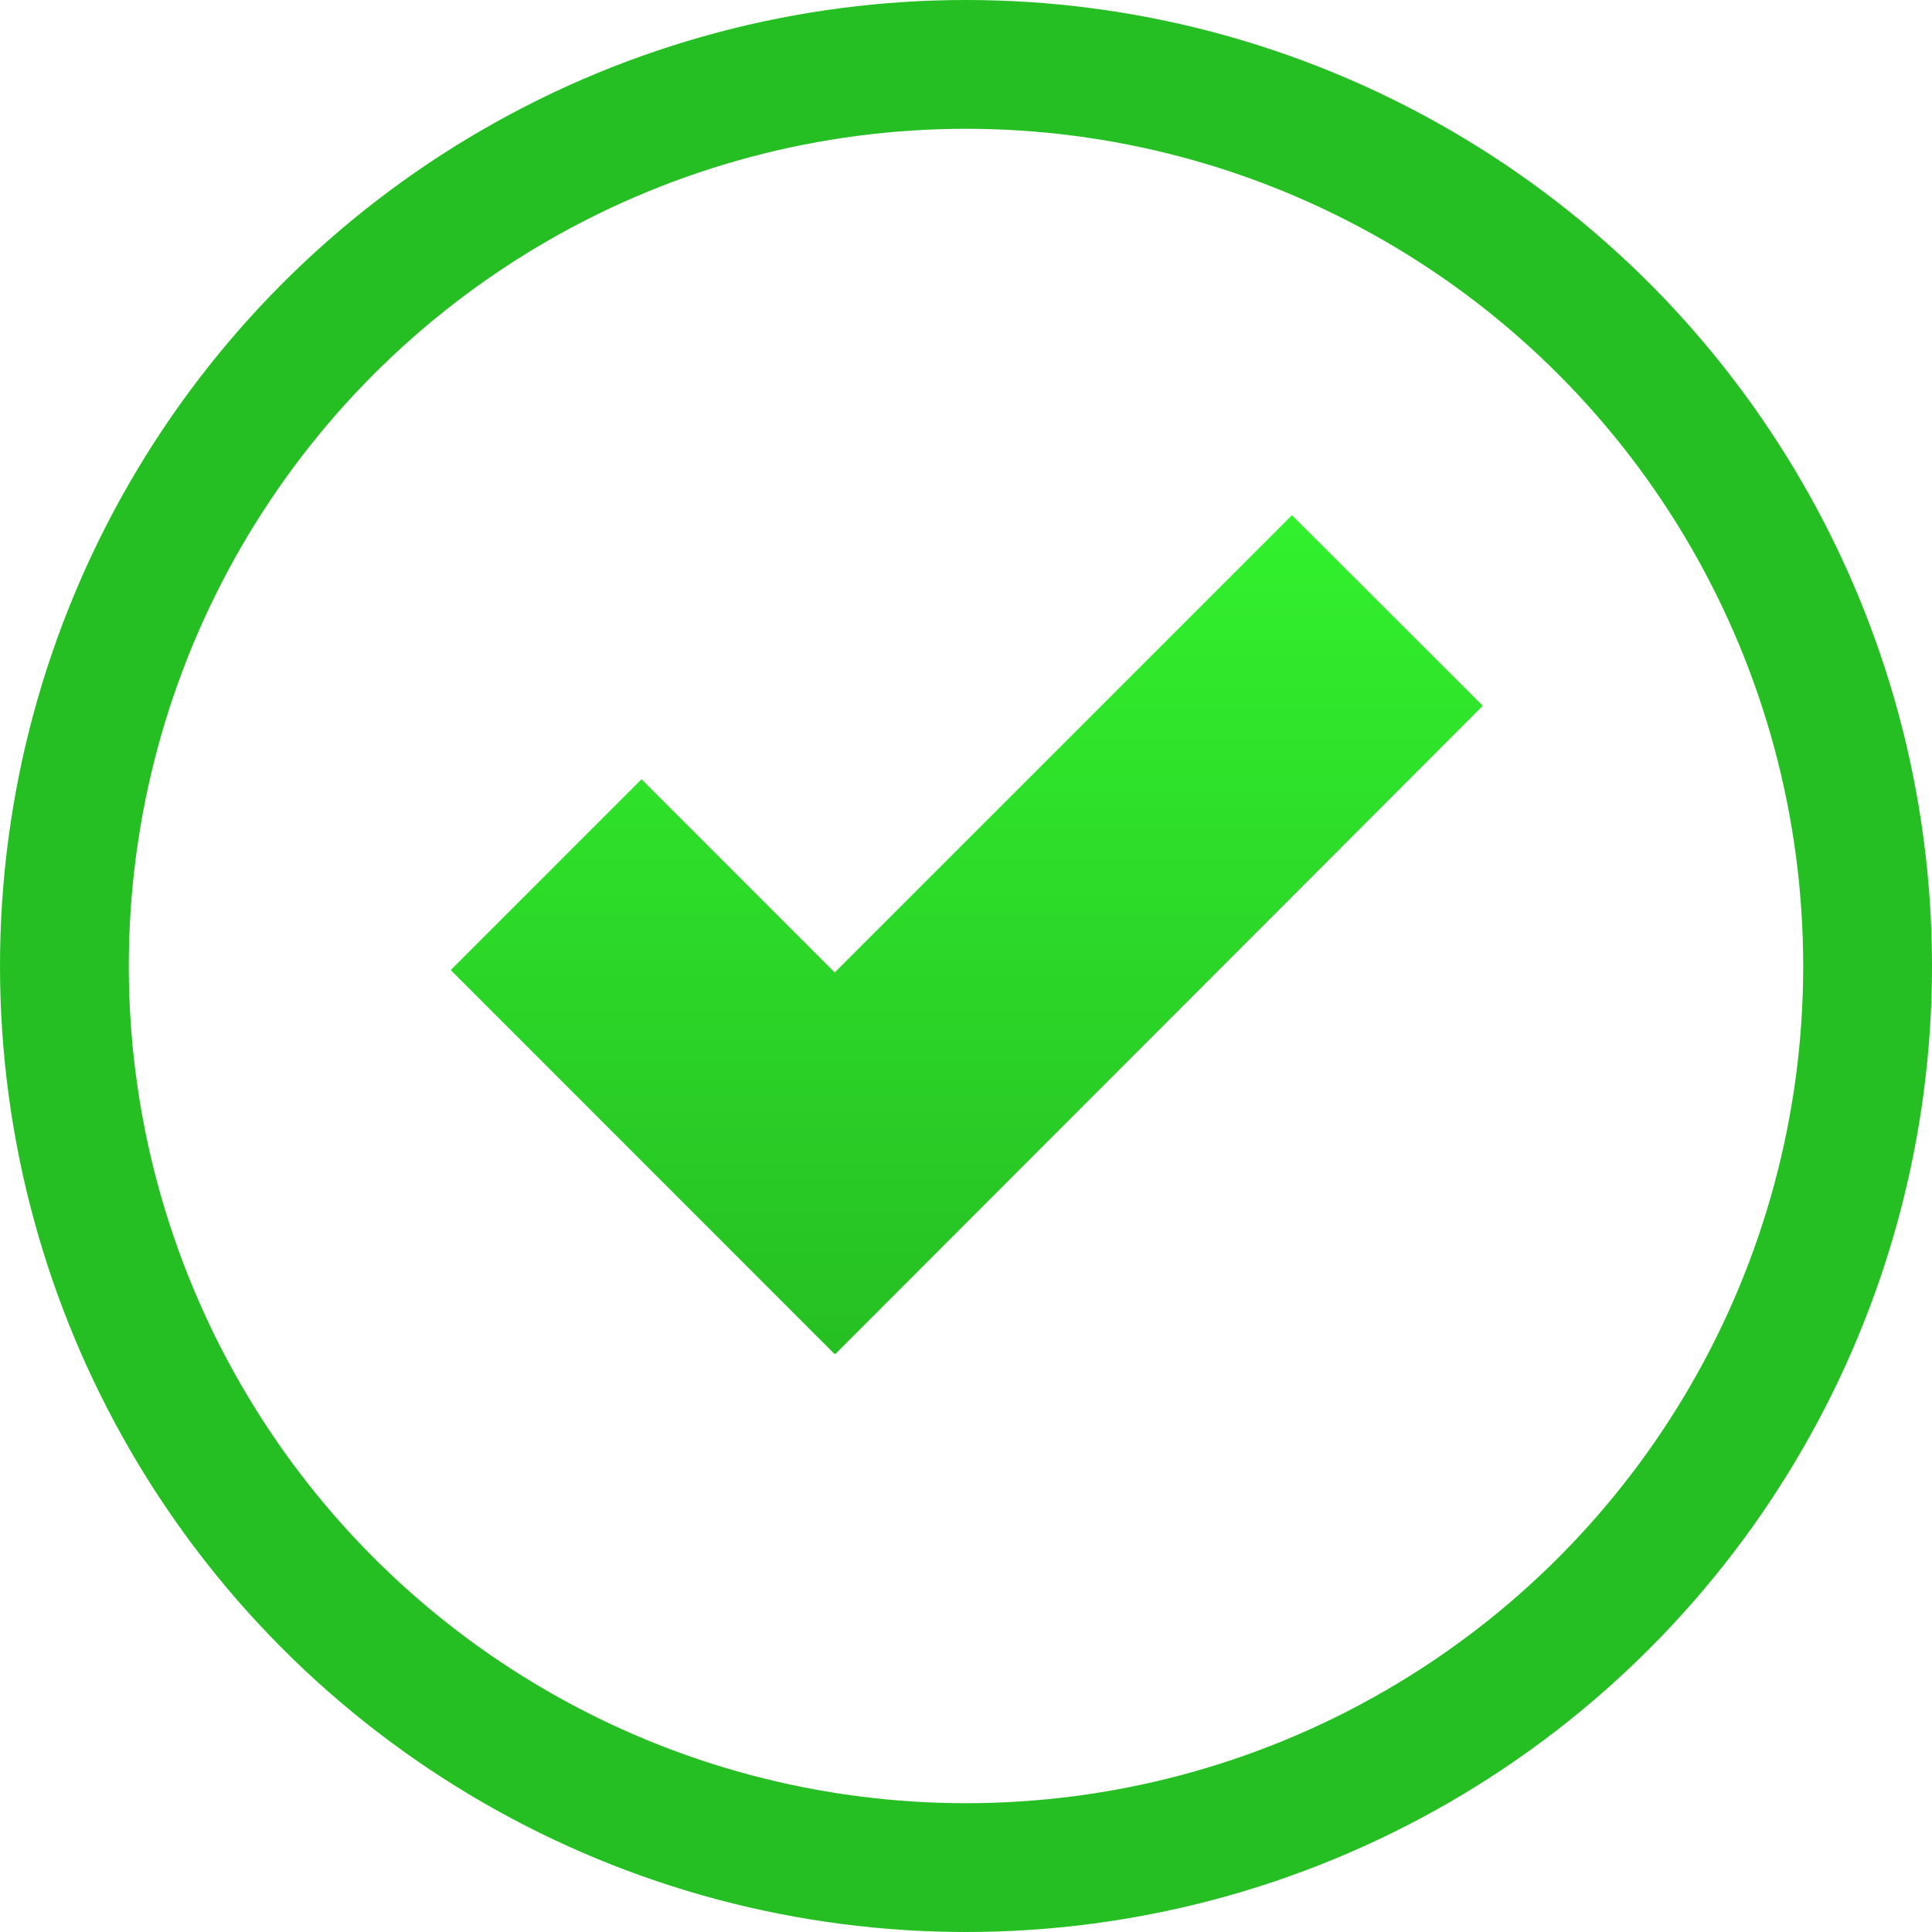
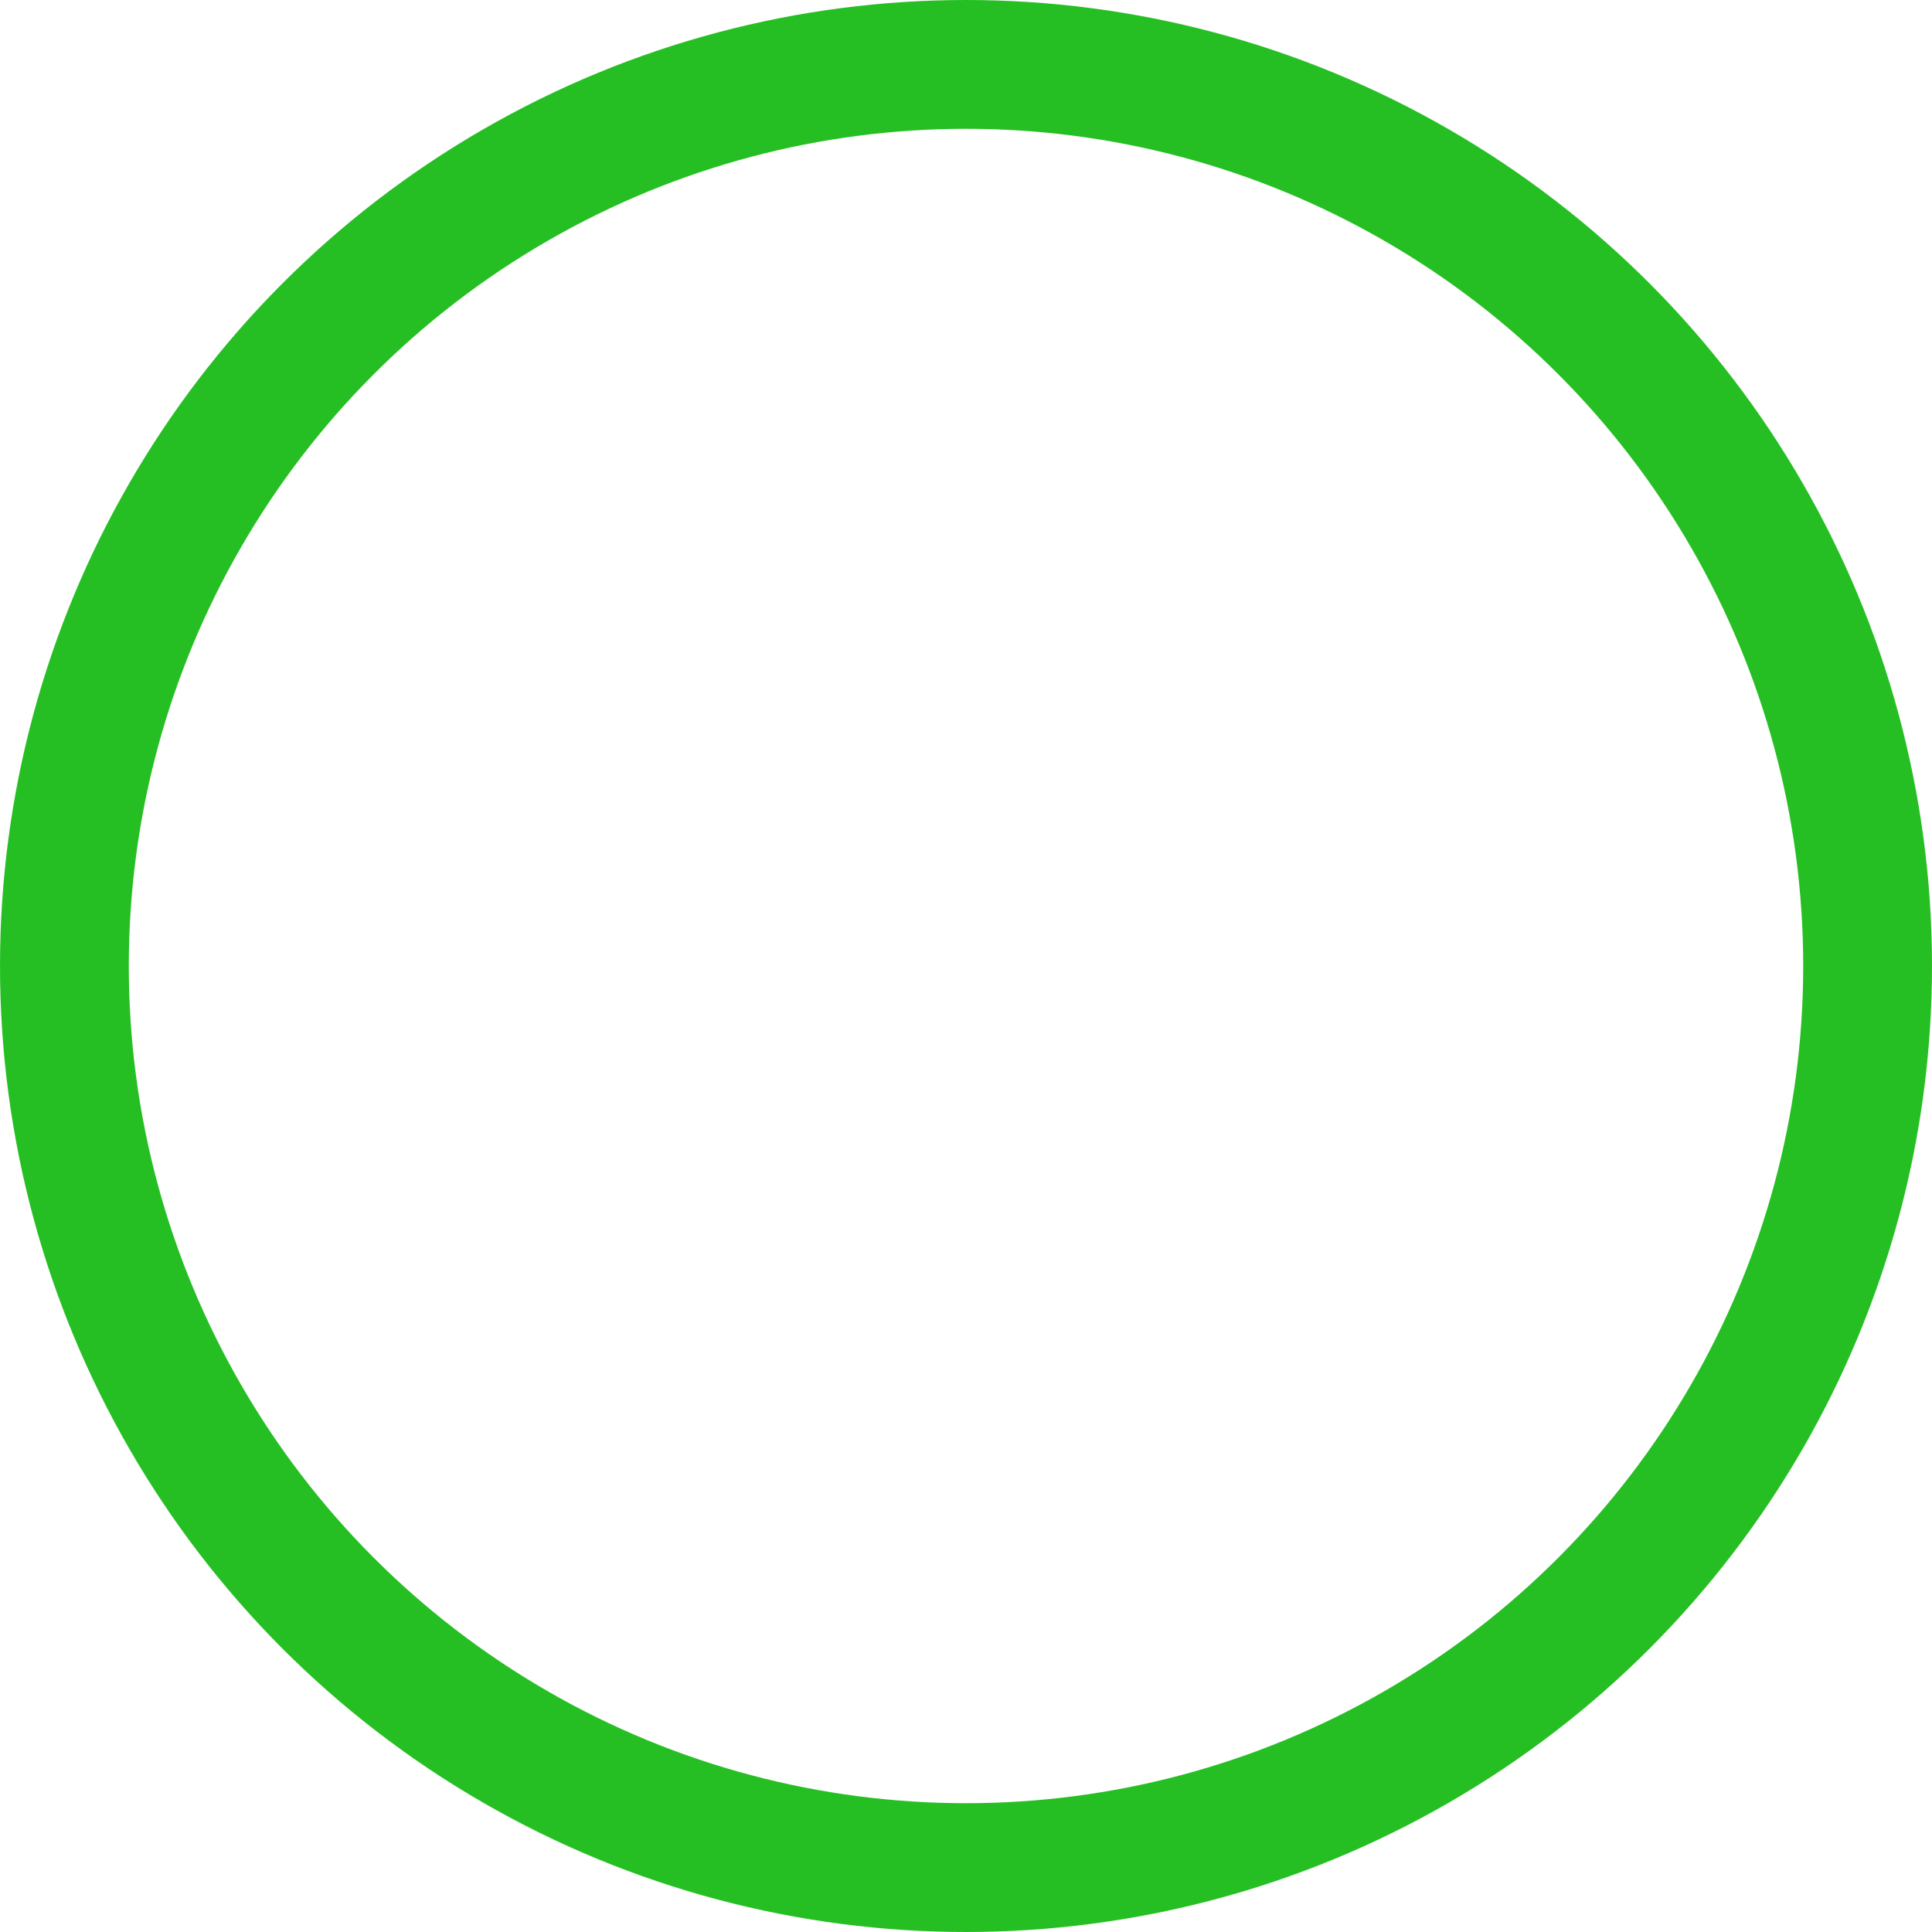
<svg xmlns="http://www.w3.org/2000/svg" width="30" height="30" viewBox="0 0 30 30">
  <defs>
    <linearGradient id="a" x1="0.5" x2="0.5" y2="1" gradientUnits="objectBoundingBox">
      <stop offset="0" stop-color="#32f12d" />
      <stop offset="1" stop-color="#26bf23" />
    </linearGradient>
  </defs>
  <g transform="translate(-370 -1249)">
    <g transform="translate(377 1257)">
-       <path d="M1658.745,385.918l-2.963-2.959-7.1,7.1-3-3-2.963,2.963,5.962,5.964,0-.008.009.008Z" transform="translate(-1642.72 -382.959)" fill="url(#a)" />
+       <path d="M1658.745,385.918Z" transform="translate(-1642.72 -382.959)" fill="url(#a)" />
    </g>
    <g transform="translate(370 1249)" fill="none" stroke="#26bf23" stroke-width="2">
-       <circle cx="15" cy="15" r="15" stroke="none" />
      <circle cx="15" cy="15" r="14" fill="none" />
    </g>
  </g>
</svg>